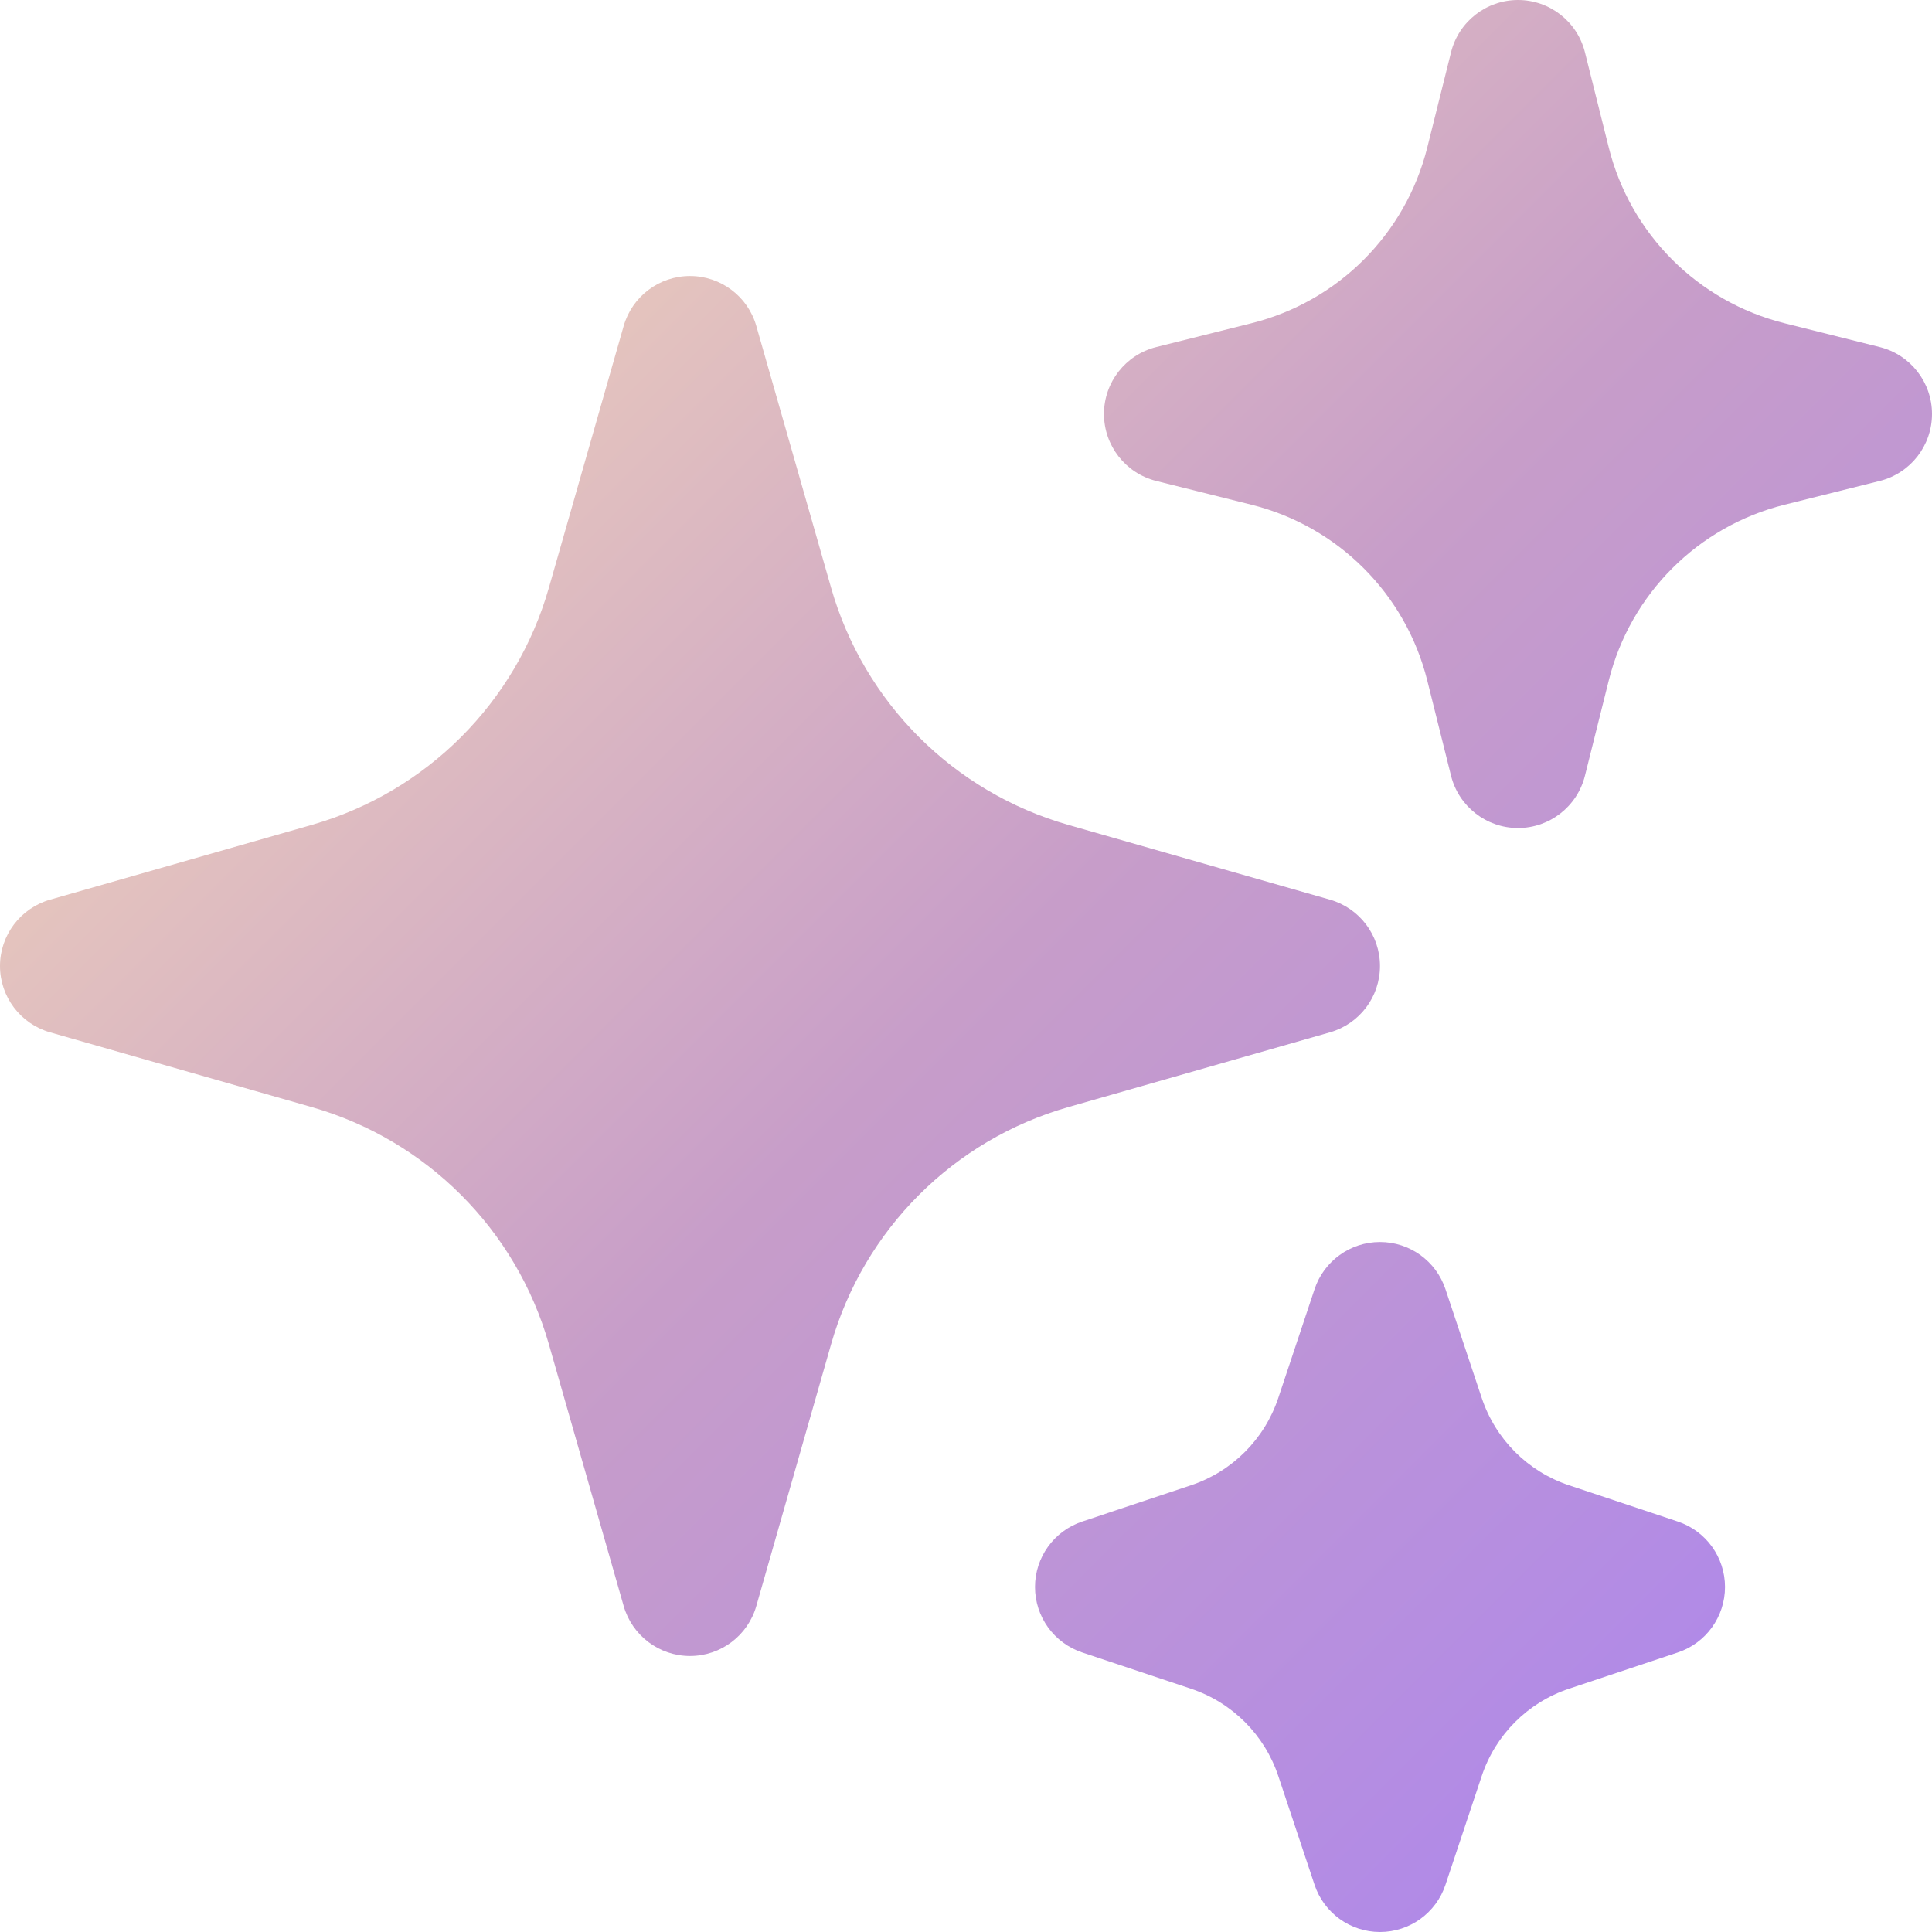
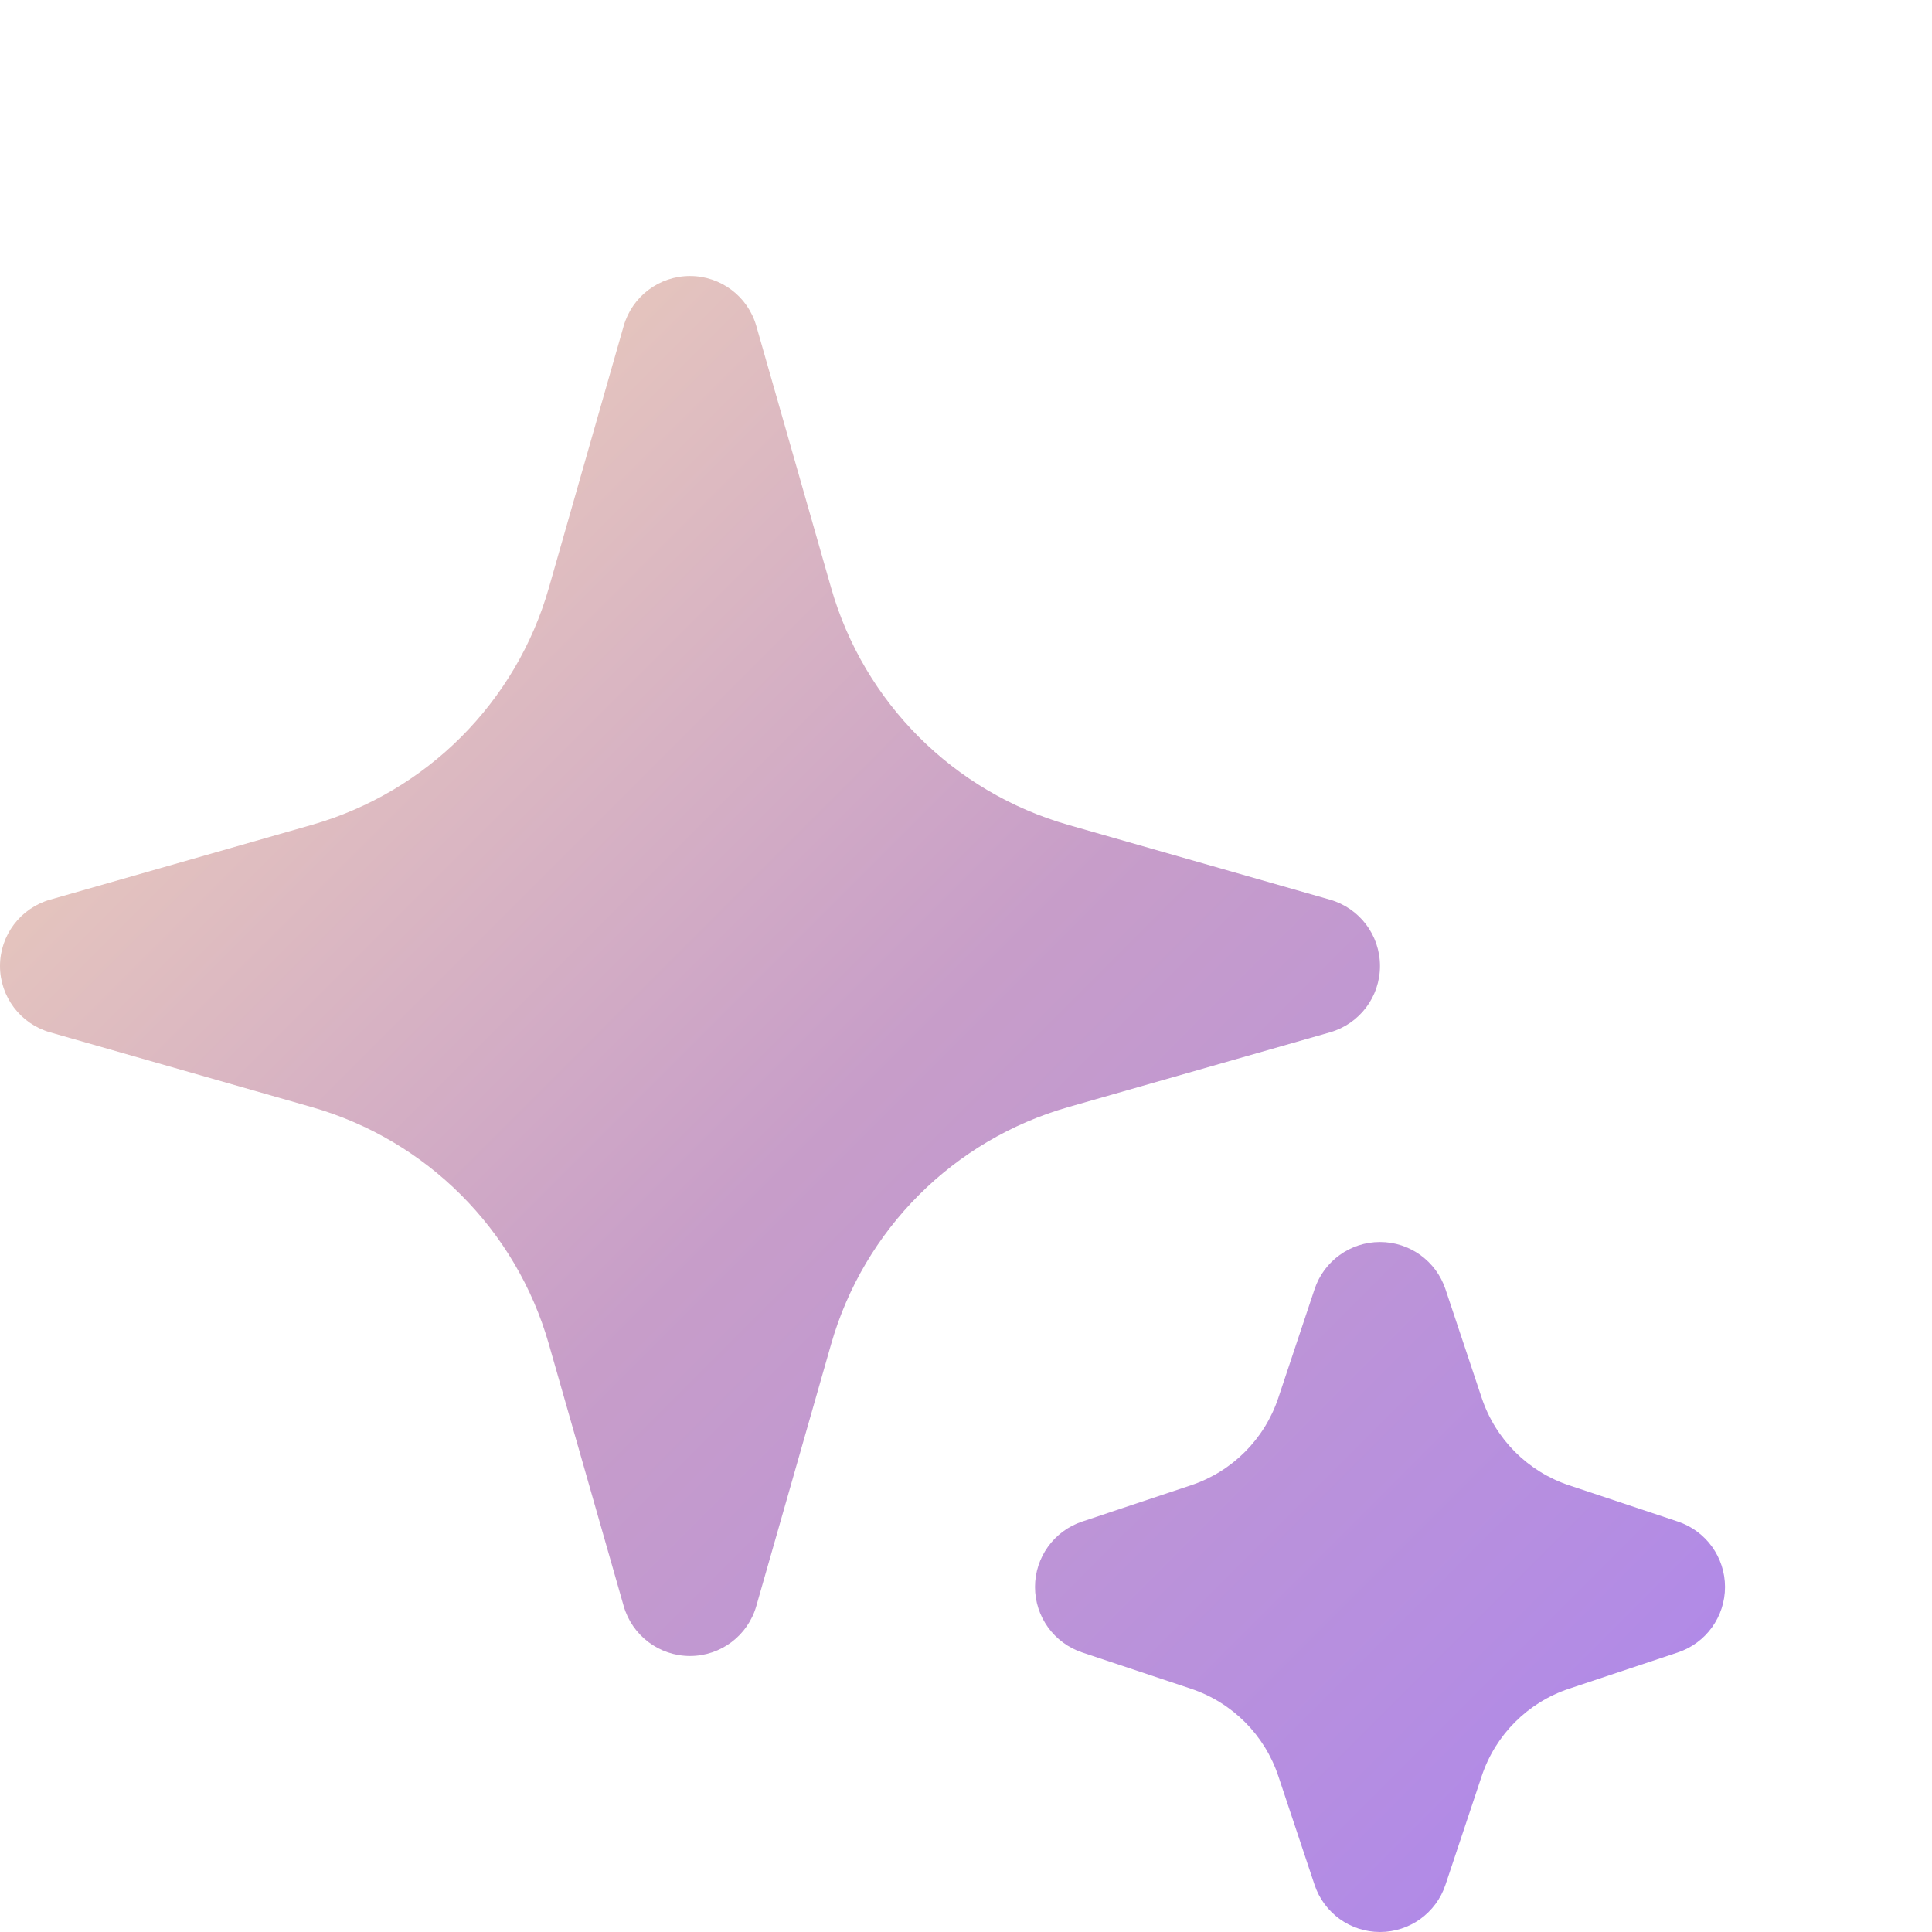
<svg xmlns="http://www.w3.org/2000/svg" width="36" height="36" viewBox="0 0 36 36" fill="none">
  <path fill-rule="evenodd" clip-rule="evenodd" d="M12.857 5.143C13.431 5.143 13.936 5.523 14.093 6.075L15.487 10.954C16.098 13.09 17.767 14.759 19.903 15.37L24.782 16.764C25.334 16.922 25.714 17.426 25.714 18C25.714 18.574 25.334 19.078 24.782 19.236L19.903 20.63C17.767 21.241 16.098 22.91 15.487 25.046L14.093 29.925C13.936 30.477 13.431 30.857 12.857 30.857C12.283 30.857 11.779 30.477 11.621 29.925L10.227 25.046C9.617 22.91 7.947 21.241 5.812 20.63L0.933 19.236C0.381 19.078 0 18.574 0 18C0 17.426 0.381 16.922 0.933 16.764L5.812 15.37C7.947 14.759 9.617 13.09 10.227 10.954L11.621 6.075C11.779 5.523 12.283 5.143 12.857 5.143Z" fill="url(#paint0_linear_941_3425)" />
-   <path fill-rule="evenodd" clip-rule="evenodd" d="M28.286 0C28.876 0 29.39 0.402 29.533 0.974L29.977 2.749C30.38 4.361 31.639 5.62 33.251 6.023L35.026 6.467C35.599 6.61 36 7.124 36 7.714C36 8.304 35.599 8.819 35.026 8.962L33.251 9.405C31.639 9.808 30.38 11.067 29.977 12.68L29.533 14.455C29.39 15.027 28.876 15.429 28.286 15.429C27.696 15.429 27.181 15.027 27.038 14.455L26.595 12.68C26.192 11.067 24.933 9.808 23.32 9.405L21.545 8.962C20.973 8.819 20.571 8.304 20.571 7.714C20.571 7.124 20.973 6.61 21.545 6.467L23.32 6.023C24.933 5.62 26.192 4.361 26.595 2.749L27.038 0.974C27.181 0.402 27.696 0 28.286 0Z" fill="url(#paint1_linear_941_3425)" />
  <path fill-rule="evenodd" clip-rule="evenodd" d="M25.714 23.143C26.268 23.143 26.759 23.497 26.934 24.022L27.61 26.049C27.866 26.817 28.468 27.42 29.236 27.676L31.264 28.352C31.789 28.527 32.143 29.018 32.143 29.571C32.143 30.125 31.789 30.616 31.264 30.791L29.236 31.467C28.468 31.723 27.866 32.325 27.61 33.093L26.934 35.121C26.759 35.646 26.268 36 25.714 36C25.161 36 24.67 35.646 24.495 35.121L23.819 33.093C23.563 32.325 22.96 31.723 22.192 31.467L20.165 30.791C19.64 30.616 19.286 30.125 19.286 29.571C19.286 29.018 19.64 28.527 20.165 28.352L22.192 27.676C22.96 27.42 23.563 26.817 23.819 26.049L24.495 24.022C24.67 23.497 25.161 23.143 25.714 23.143Z" fill="url(#paint2_linear_941_3425)" />
  <defs>
    <linearGradient id="paint0_linear_941_3425" x1="0" y1="0" x2="36" y2="36" gradientUnits="userSpaceOnUse">
      <stop stop-color="#FFE7B4" />
      <stop offset="0.508" stop-color="#C79DC9" />
      <stop offset="1" stop-color="#A983F2" />
    </linearGradient>
    <linearGradient id="paint1_linear_941_3425" x1="0" y1="0" x2="36" y2="36" gradientUnits="userSpaceOnUse">
      <stop stop-color="#FFE7B4" />
      <stop offset="0.508" stop-color="#C79DC9" />
      <stop offset="1" stop-color="#A983F2" />
    </linearGradient>
    <linearGradient id="paint2_linear_941_3425" x1="0" y1="0" x2="36" y2="36" gradientUnits="userSpaceOnUse">
      <stop stop-color="#FFE7B4" />
      <stop offset="0.508" stop-color="#C79DC9" />
      <stop offset="1" stop-color="#A983F2" />
    </linearGradient>
  </defs>
</svg>